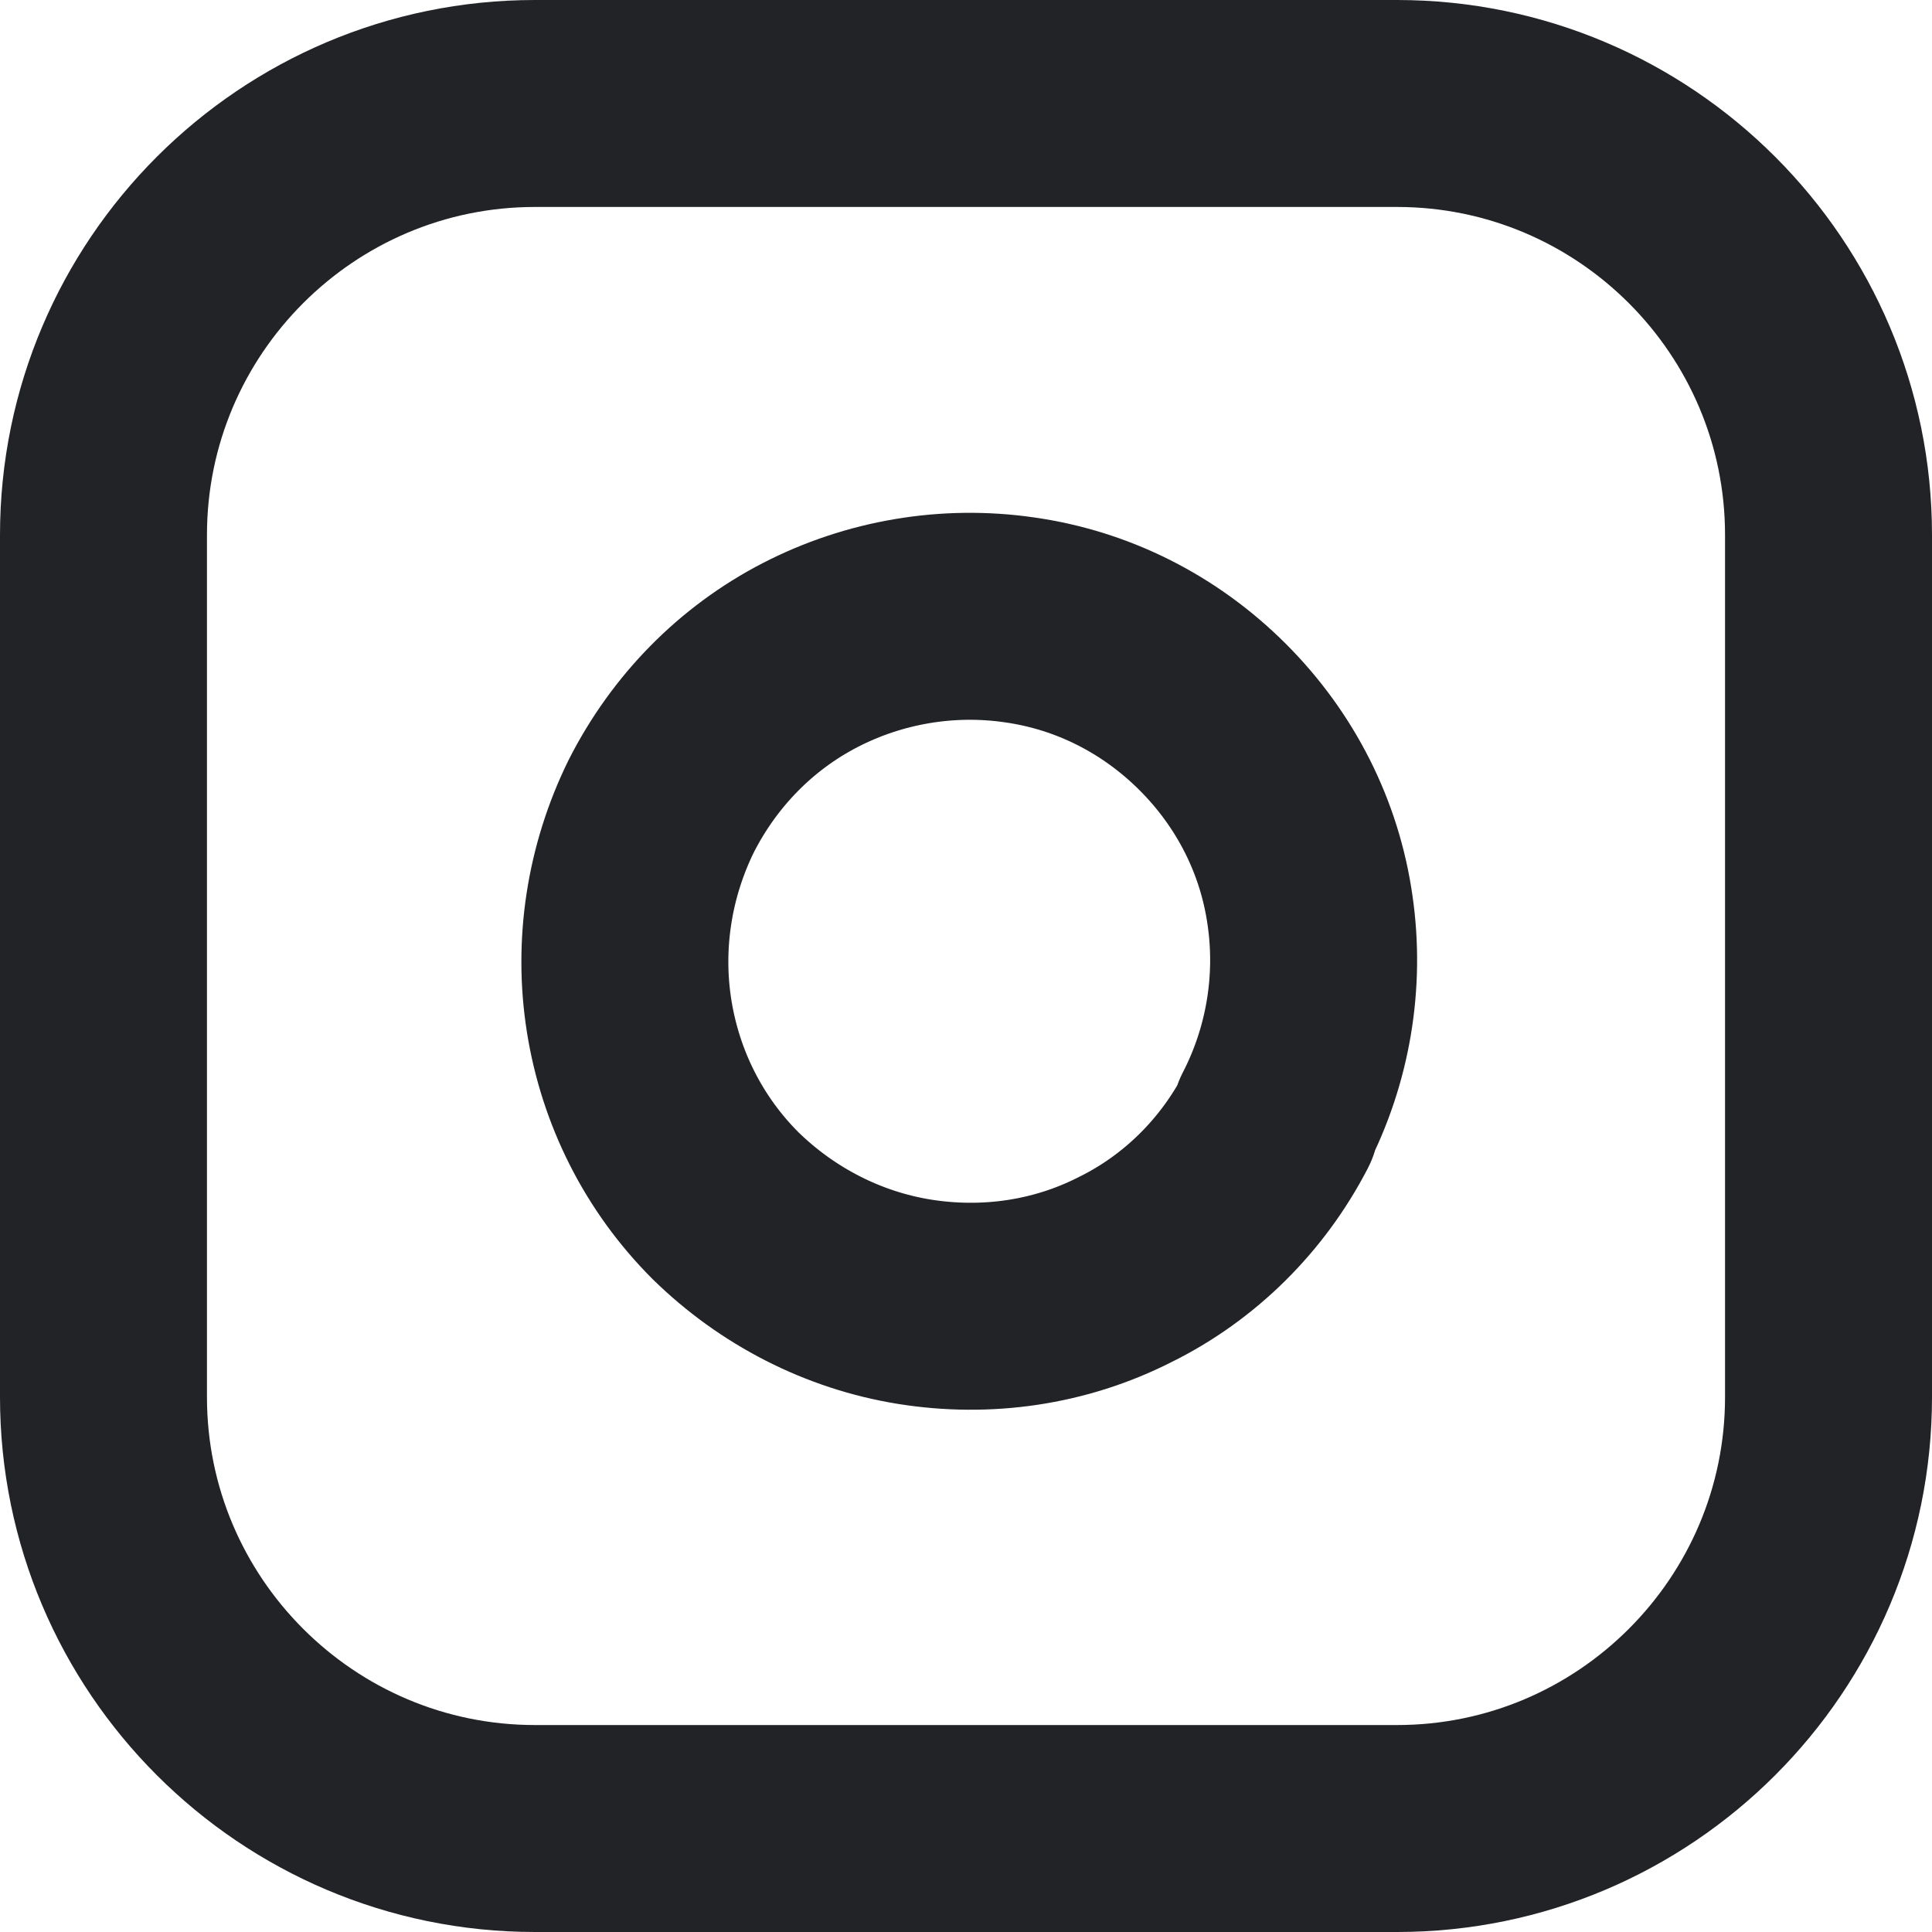
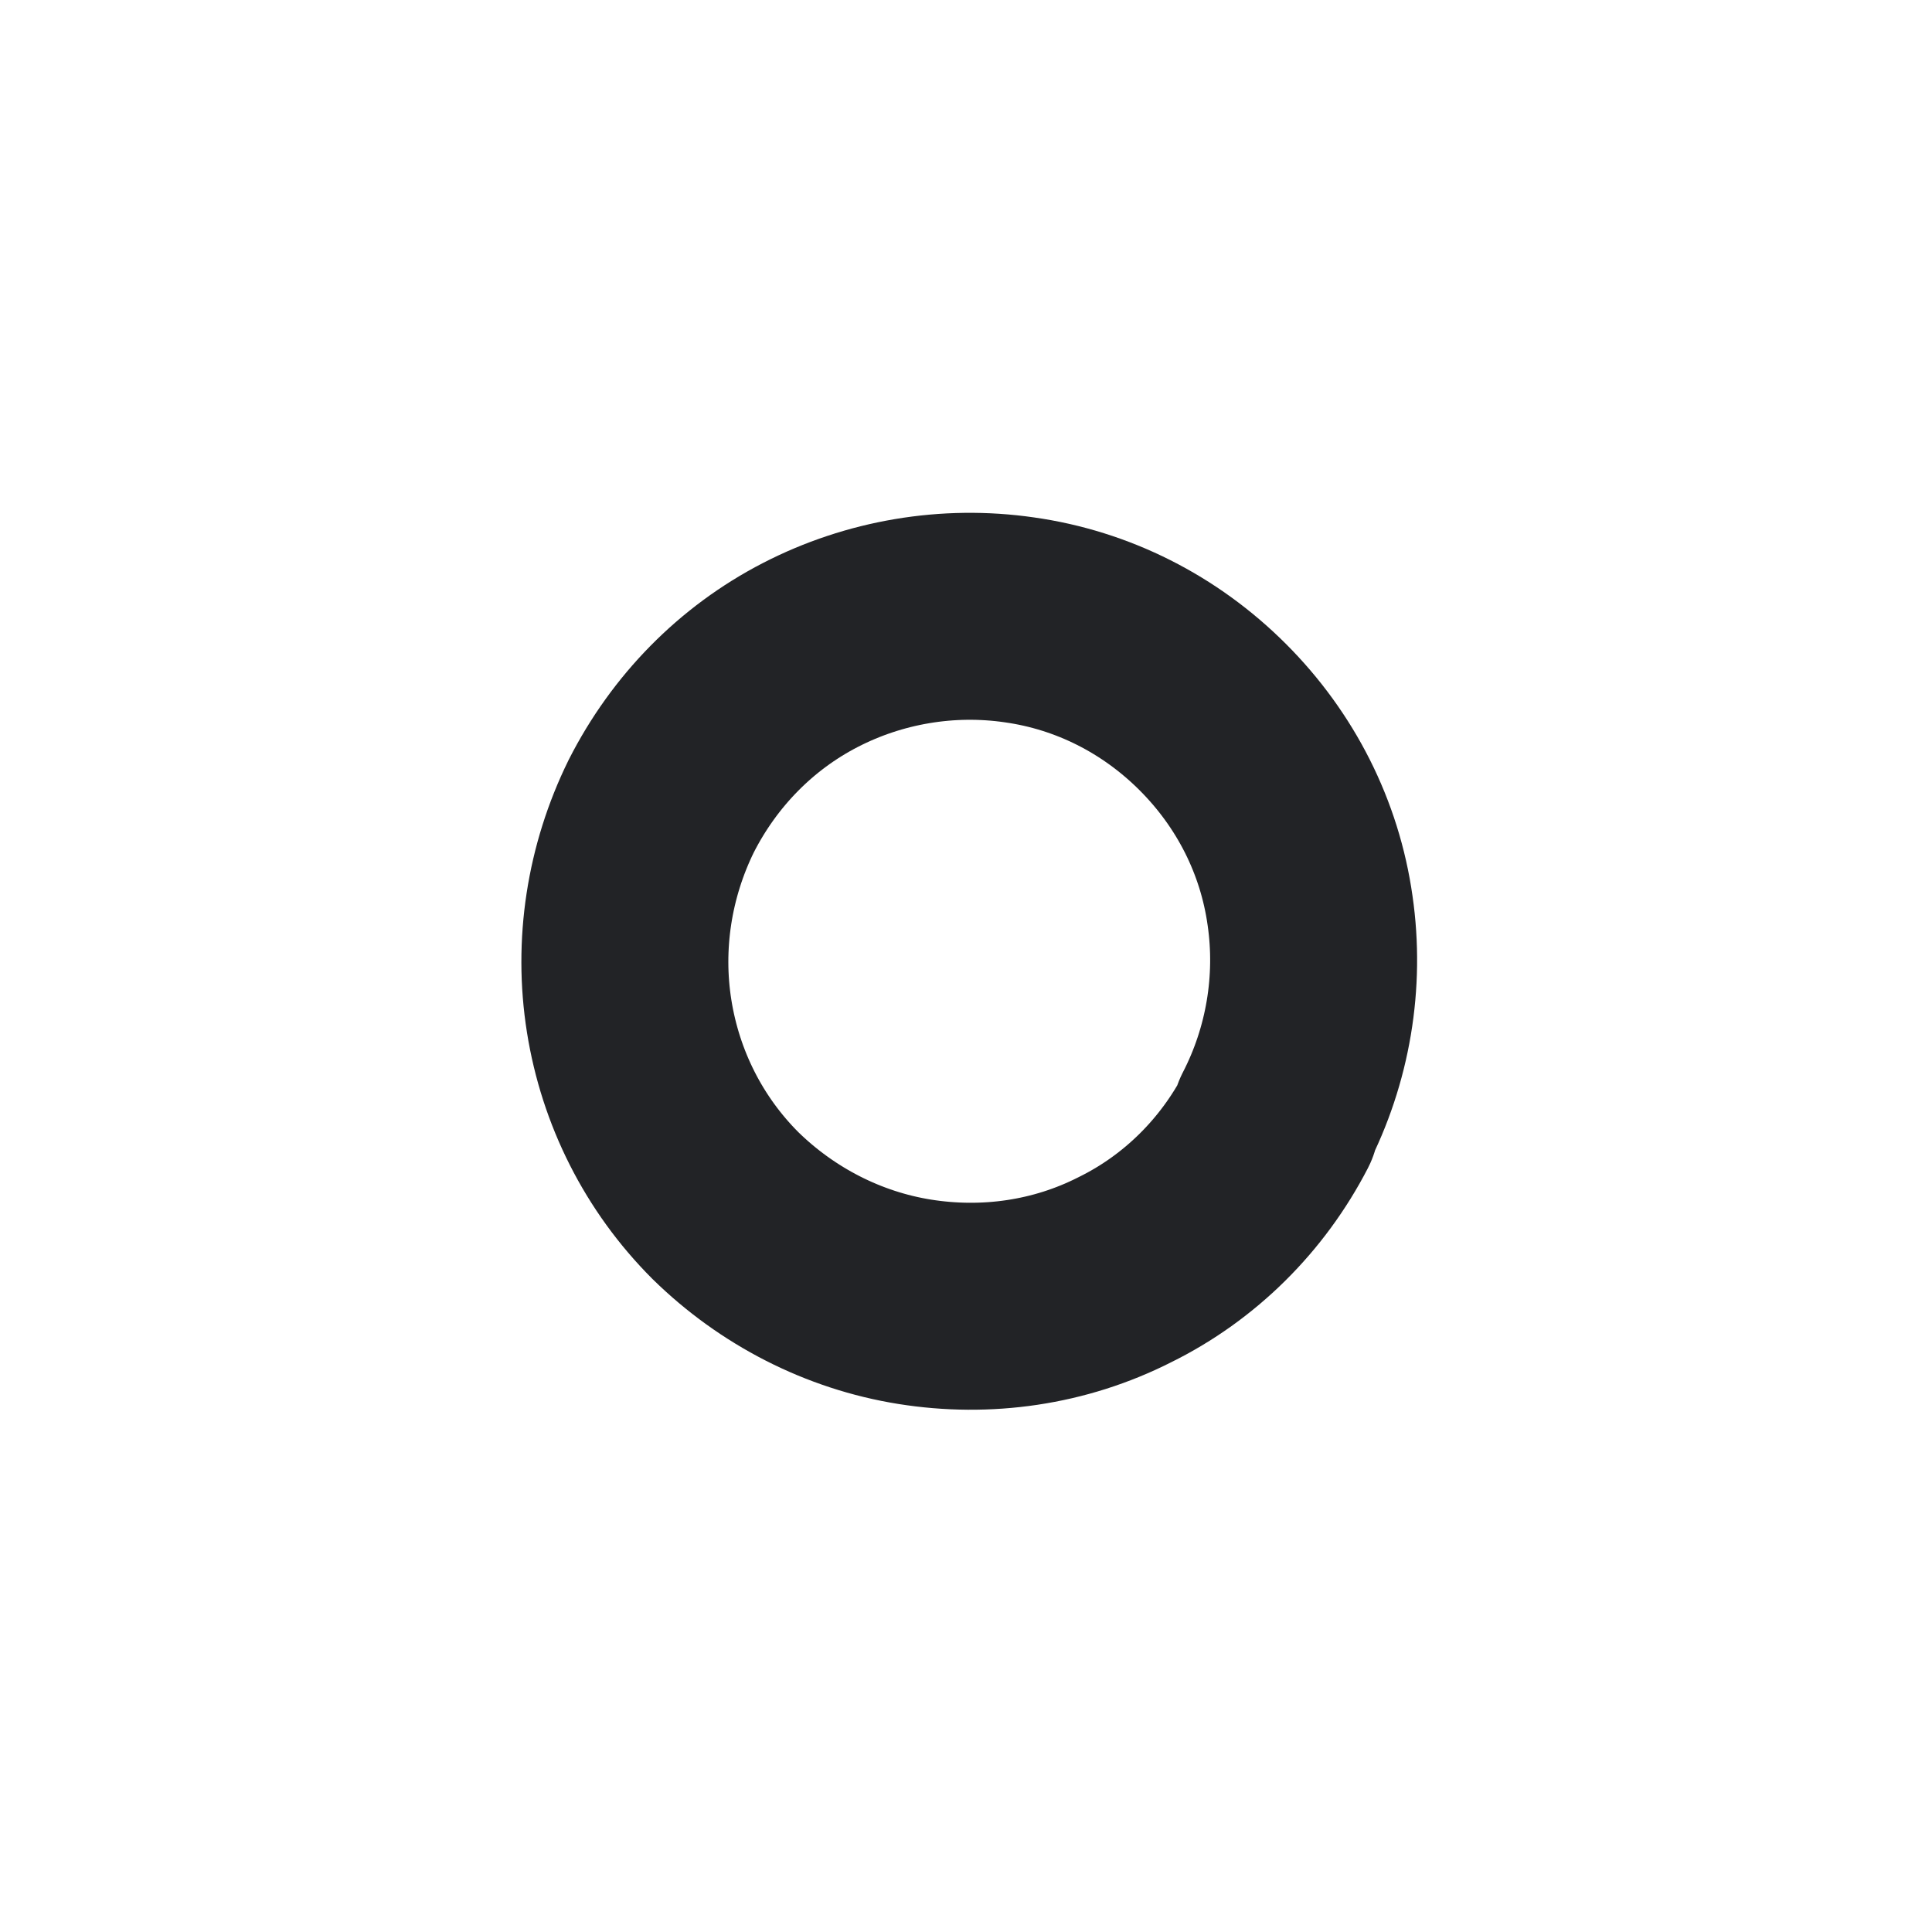
<svg xmlns="http://www.w3.org/2000/svg" id="Calque_1" data-name="Calque 1" viewBox="0 0 18.67 18.67">
  <defs>
    <style>
      .cls-1 {
        mask: url(#mask);
      }

      .cls-2 {
        fill: none;
        stroke: #222326;
        stroke-dasharray: 0 0 0 0;
        stroke-linecap: round;
        stroke-linejoin: round;
        stroke-width: 2px;
      }

      .cls-3 {
        fill: #fff;
        stroke-width: 0px;
      }
    </style>
    <mask id="mask" x="-.67" y="-.67" width="20" height="20" maskUnits="userSpaceOnUse">
      <g id="mask-2">
        <rect id="path-1" class="cls-3" x="-.67" y="-.67" width="20" height="20" />
      </g>
    </mask>
  </defs>
  <g id="instagram-1">
    <g class="cls-1">
      <g id="Group">
        <g id="Vector">
-           <path class="cls-2" d="M13.5,1c2.3,0,4.17,1.87,4.17,4.17v8.33c0,2.3-1.87,4.17-4.17,4.17H5.17c-2.3,0-4.17-1.87-4.17-4.17V5.17C1,2.87,2.87,1,5.17,1h8.33Z" />
          <path class="cls-2" d="M12.33,10.83c-.32.62-.83,1.13-1.46,1.44-.63.32-1.34.42-2.03.31-.69-.11-1.33-.44-1.83-.93-.5-.5-.82-1.14-.93-1.83s0-1.4.31-2.03c.32-.63.82-1.14,1.44-1.46.62-.32,1.33-.44,2.02-.34.71.1,1.36.43,1.87.94.51.51.84,1.16.94,1.87.1.69-.02,1.4-.34,2.02Z" />
        </g>
      </g>
    </g>
  </g>
</svg>